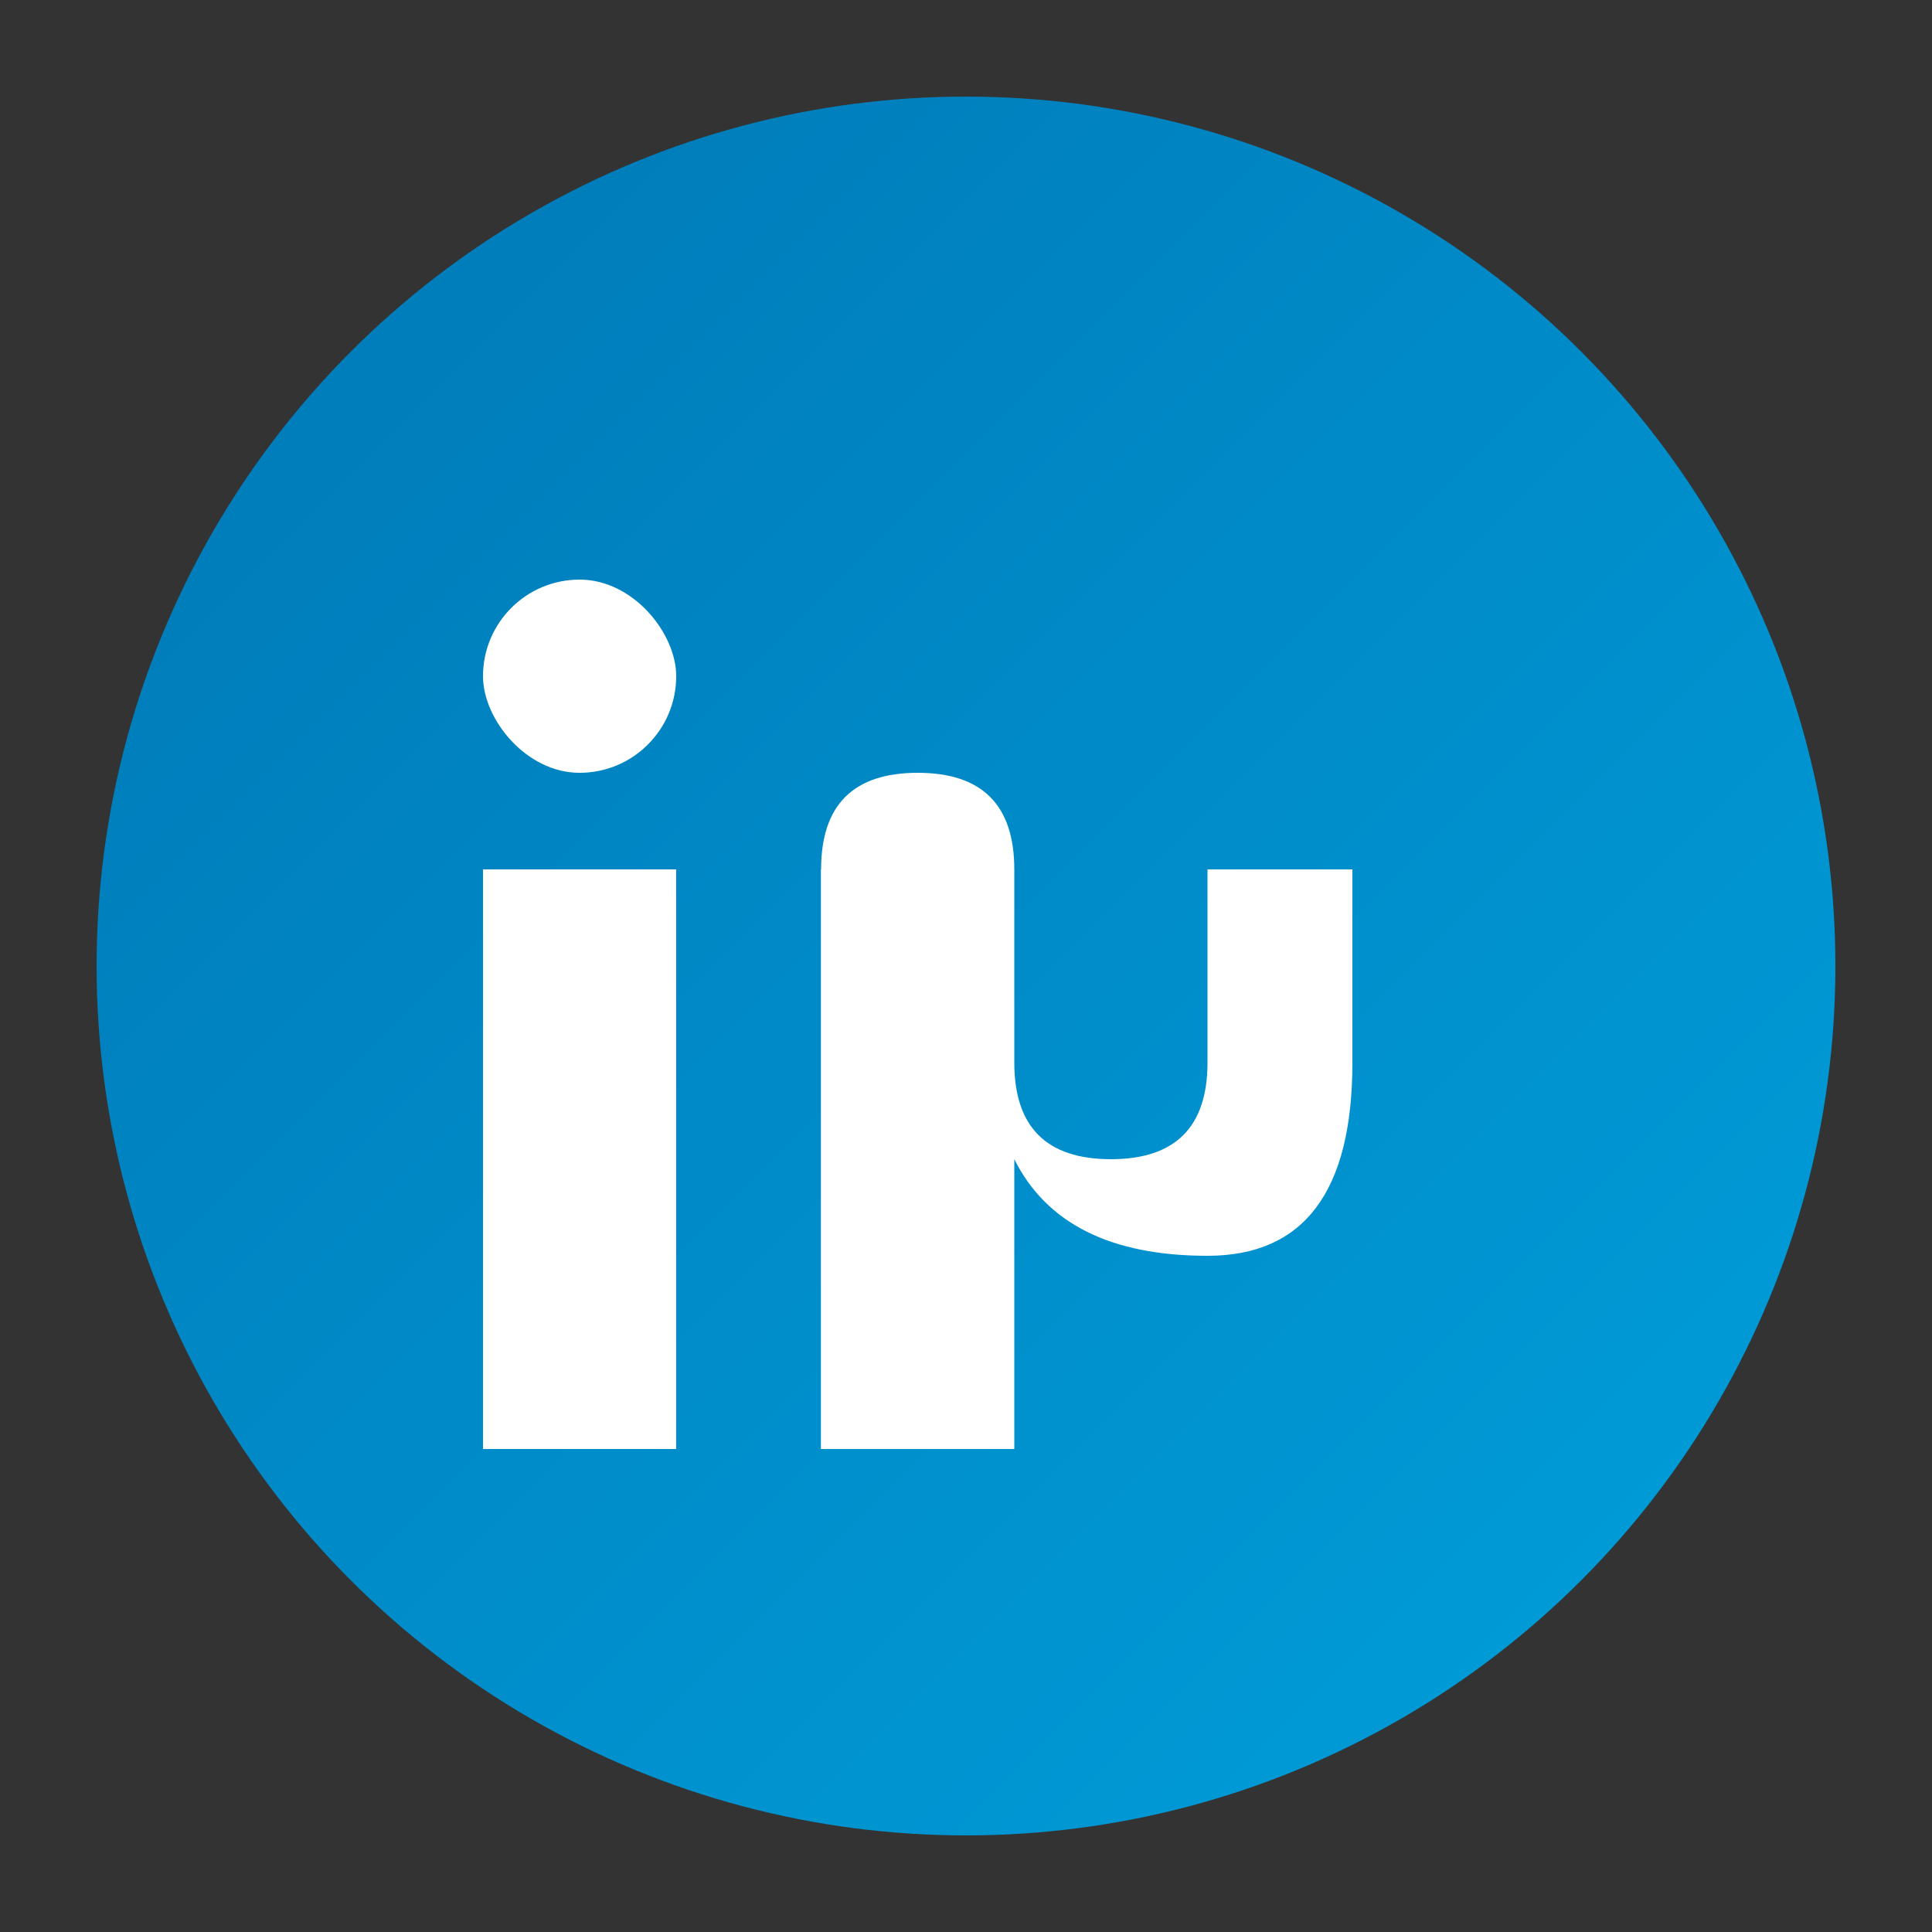
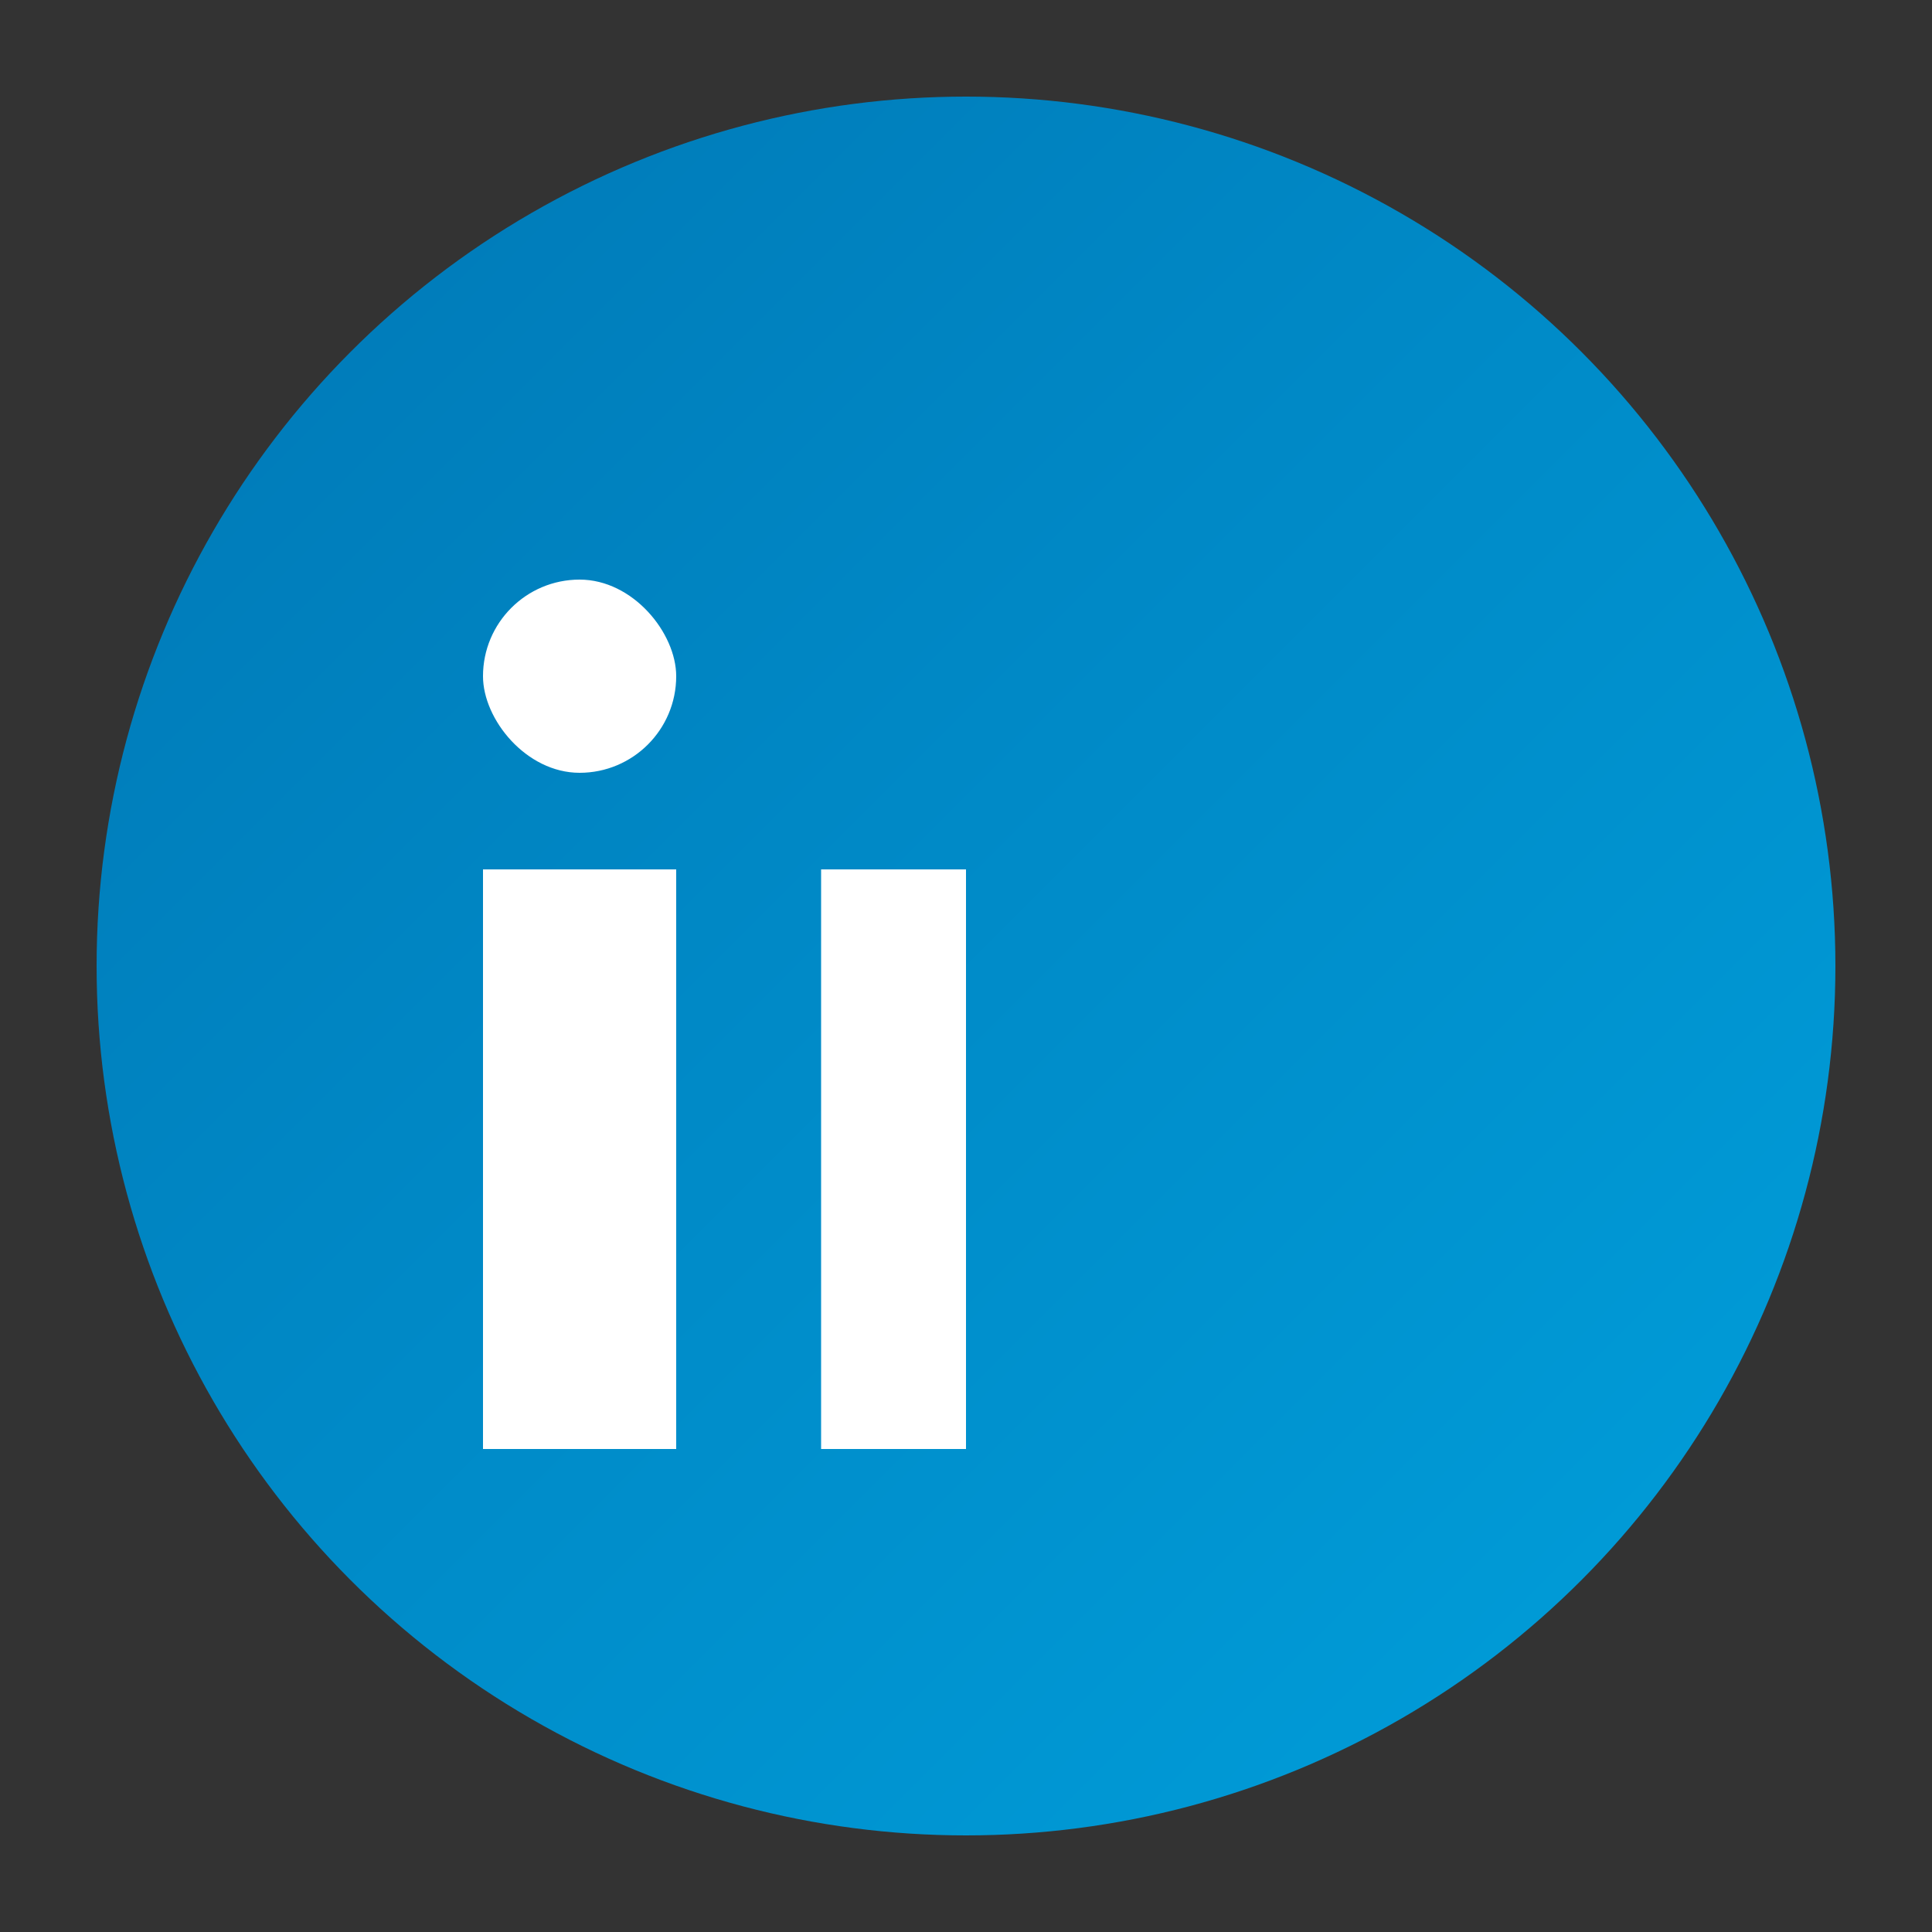
<svg xmlns="http://www.w3.org/2000/svg" width="40" height="40" viewBox="0 0 40 40" fill="none">
  <rect x="0" y="0" width="40" height="40" fill="#333333" stroke="none" />
  <defs>
    <linearGradient id="linkedinGradient" x1="0%" y1="0%" x2="100%" y2="100%">
      <stop offset="0%" style="stop-color:#0077b5;stop-opacity:1" />
      <stop offset="100%" style="stop-color:#00a0dc;stop-opacity:1" />
    </linearGradient>
  </defs>
  <circle cx="20" cy="20" r="18" fill="url(#linkedinGradient)" />
  <g fill="#fff">
    <rect x="10" y="12" width="4" height="4" rx="2" />
    <rect x="10" y="18" width="4" height="12" />
    <rect x="17" y="18" width="3" height="12" />
-     <path d="M17 18 Q17 16 19 16 Q21 16 21 18 L21 22 Q21 24 23 24 Q25 24 25 22 L25 18 L28 18 L28 22 Q28 26 25 26 Q22 26 21 24 L21 30 L17 30 Z" />
  </g>
</svg>